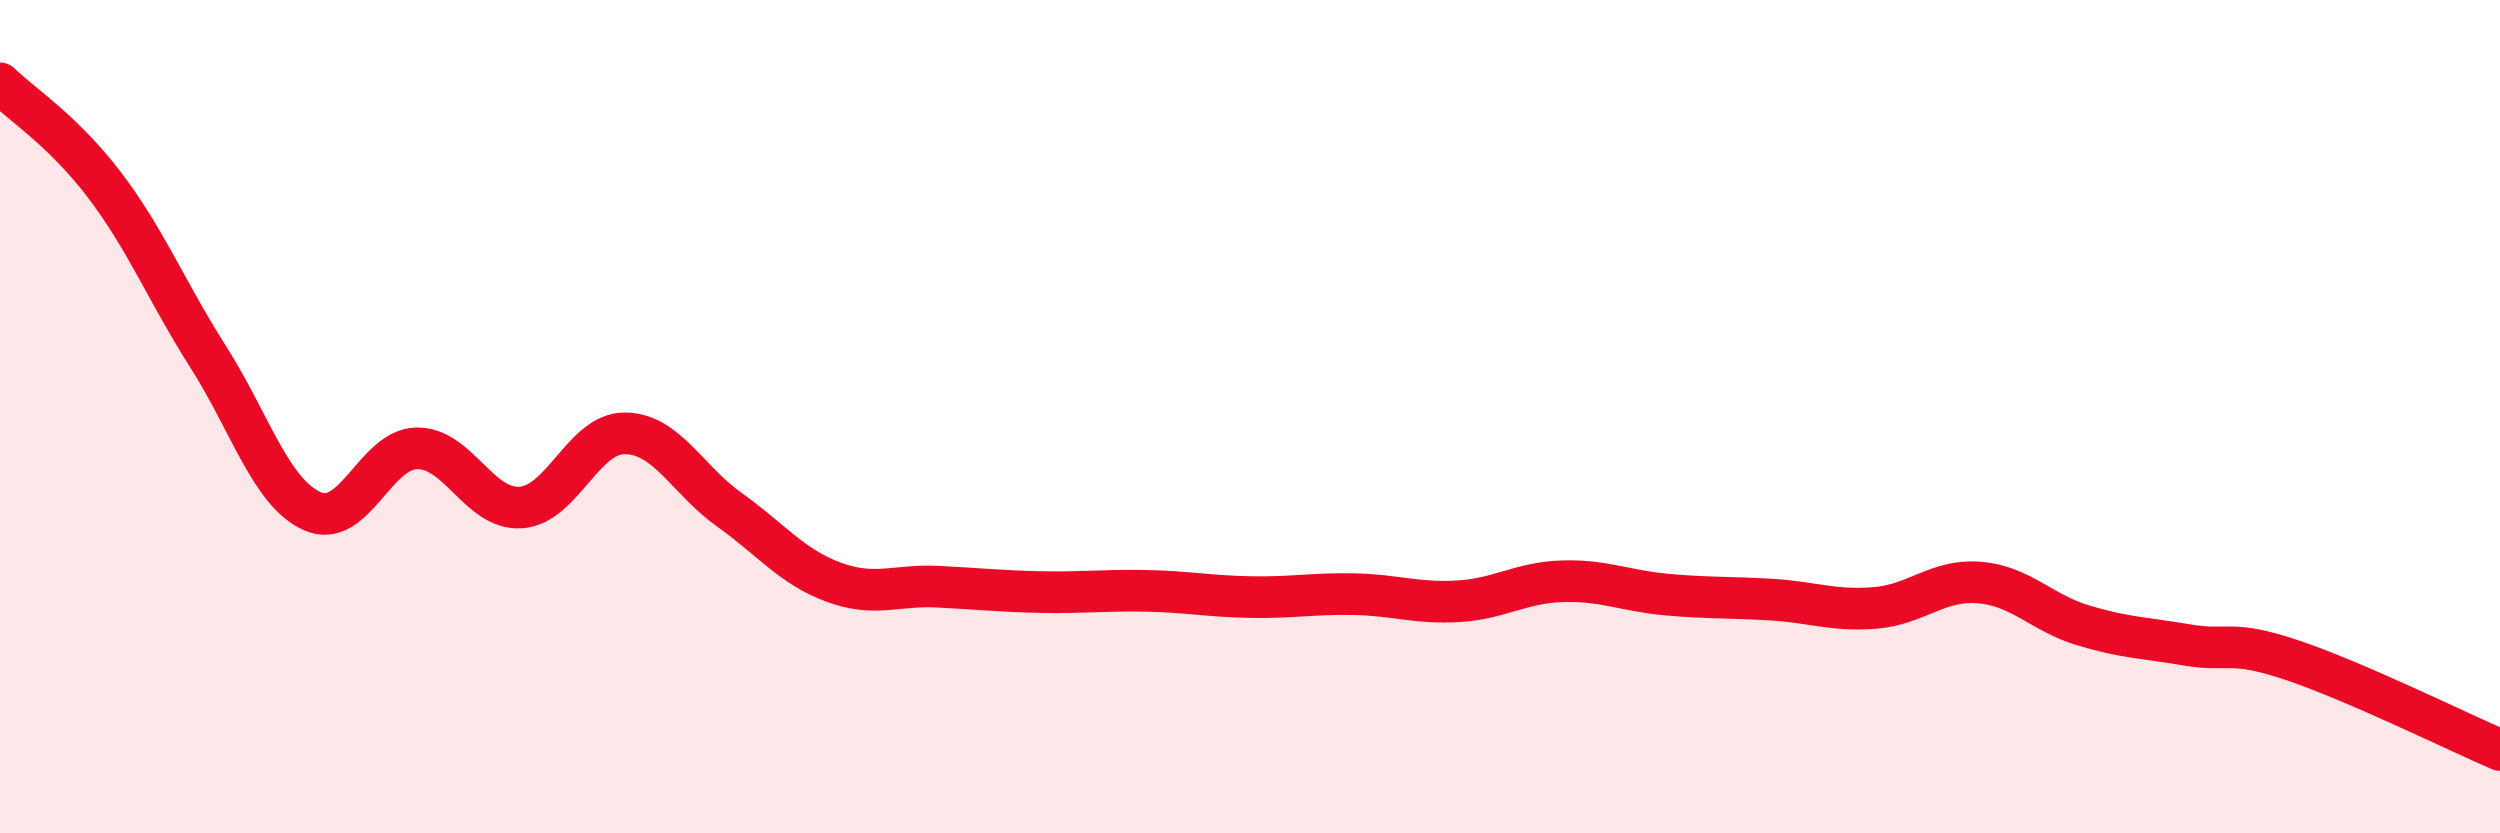
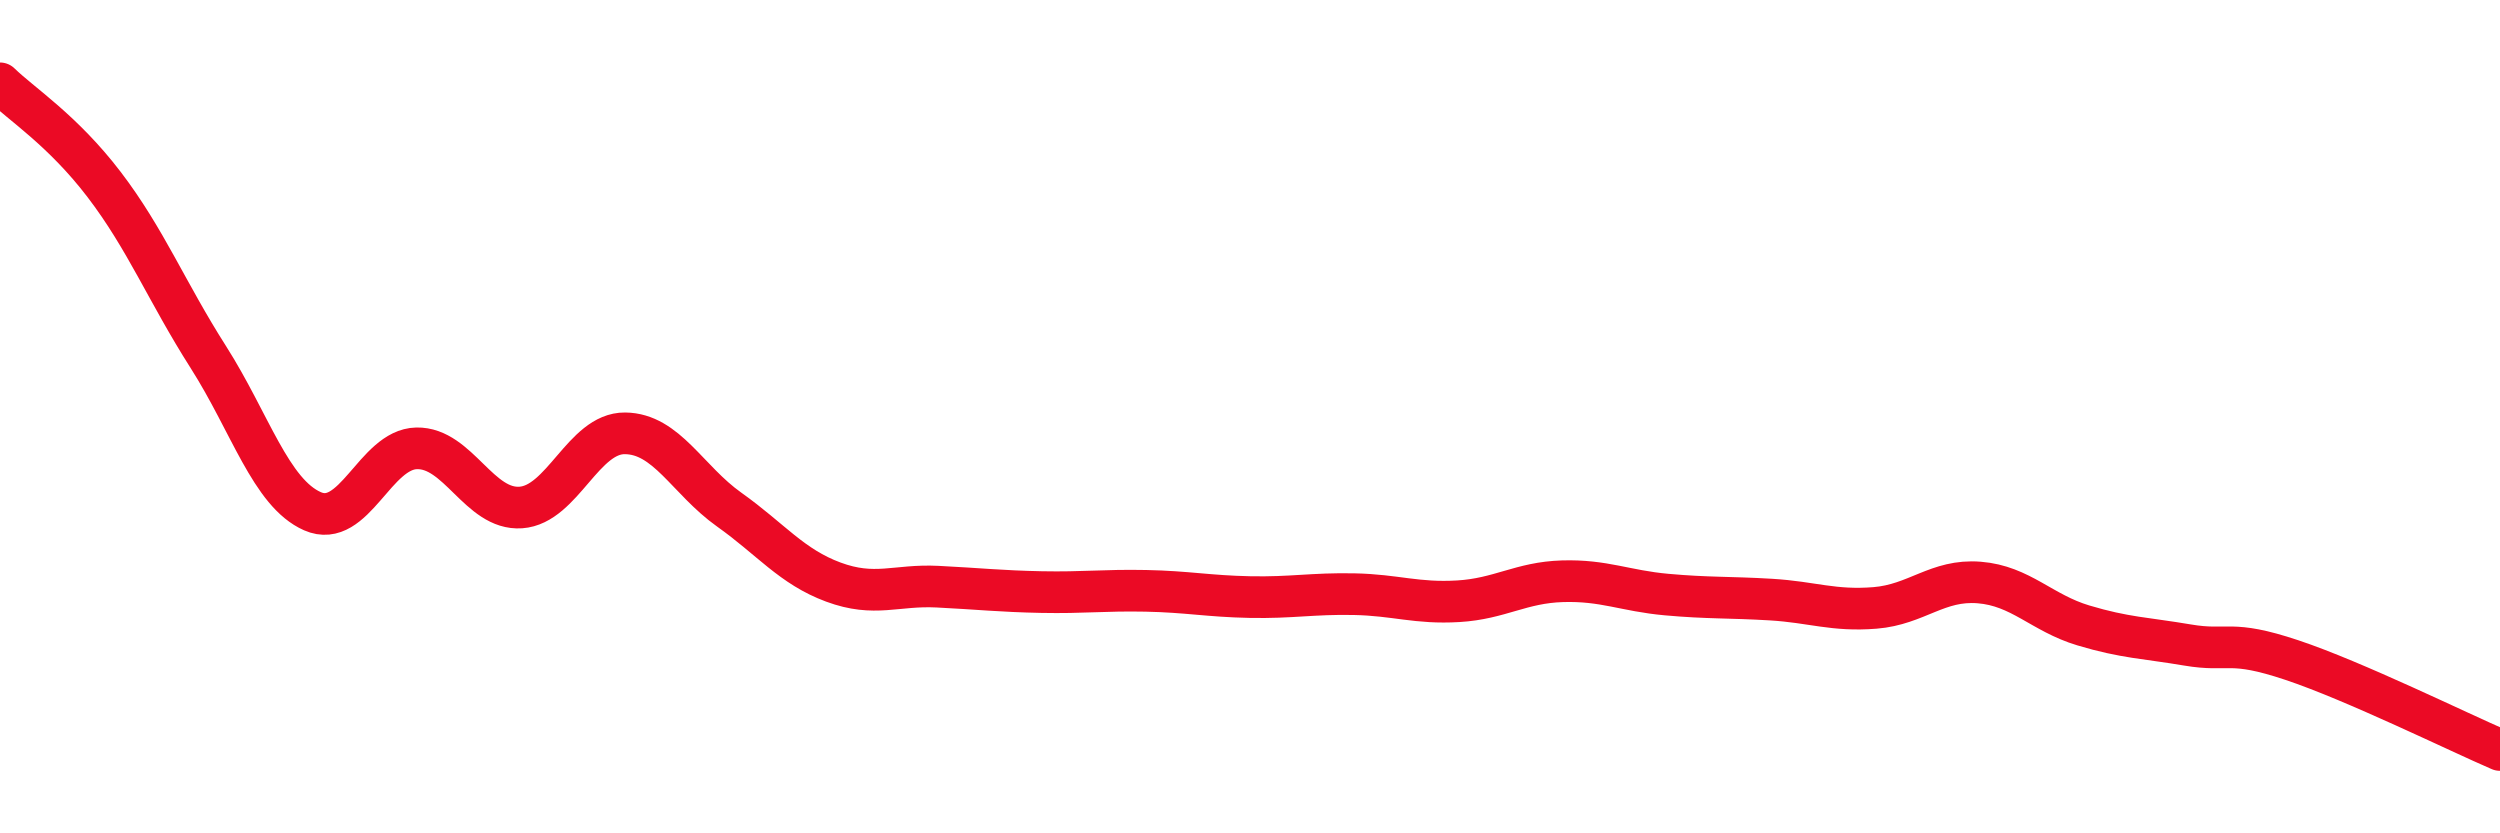
<svg xmlns="http://www.w3.org/2000/svg" width="60" height="20" viewBox="0 0 60 20">
-   <path d="M 0,2 C 0.5,2.49 1.5,3.12 2.5,4.43 C 3.5,5.74 4,7 5,8.57 C 6,10.14 6.5,11.83 7.5,12.27 C 8.5,12.71 9,10.78 10,10.76 C 11,10.74 11.5,12.25 12.5,12.18 C 13.5,12.11 14,10.39 15,10.4 C 16,10.41 16.5,11.52 17.5,12.23 C 18.5,12.94 19,13.6 20,13.97 C 21,14.34 21.5,14.03 22.5,14.08 C 23.5,14.13 24,14.19 25,14.21 C 26,14.23 26.5,14.16 27.5,14.18 C 28.5,14.2 29,14.31 30,14.33 C 31,14.35 31.5,14.24 32.5,14.26 C 33.5,14.28 34,14.49 35,14.43 C 36,14.37 36.5,13.98 37.5,13.95 C 38.5,13.92 39,14.18 40,14.27 C 41,14.36 41.5,14.33 42.5,14.39 C 43.5,14.45 44,14.67 45,14.59 C 46,14.51 46.5,13.9 47.5,13.98 C 48.5,14.06 49,14.71 50,15.01 C 51,15.31 51.5,15.31 52.5,15.48 C 53.5,15.65 53.5,15.34 55,15.84 C 56.5,16.34 59,17.57 60,18L60 20L0 20Z" fill="#EB0A25" opacity="0.1" stroke-linecap="round" stroke-linejoin="round" />
  <path d="M 0,2 C 0.5,2.49 1.5,3.12 2.5,4.43 C 3.5,5.74 4,7 5,8.57 C 6,10.14 6.5,11.83 7.5,12.27 C 8.5,12.71 9,10.78 10,10.76 C 11,10.74 11.5,12.25 12.5,12.18 C 13.5,12.11 14,10.39 15,10.4 C 16,10.41 16.5,11.52 17.5,12.23 C 18.5,12.94 19,13.6 20,13.97 C 21,14.34 21.5,14.03 22.5,14.08 C 23.5,14.13 24,14.19 25,14.21 C 26,14.23 26.5,14.16 27.5,14.18 C 28.5,14.2 29,14.31 30,14.33 C 31,14.35 31.5,14.24 32.5,14.26 C 33.5,14.28 34,14.49 35,14.43 C 36,14.37 36.5,13.98 37.5,13.95 C 38.5,13.92 39,14.18 40,14.27 C 41,14.36 41.5,14.33 42.5,14.39 C 43.5,14.45 44,14.67 45,14.59 C 46,14.51 46.5,13.9 47.5,13.98 C 48.5,14.06 49,14.71 50,15.01 C 51,15.31 51.5,15.31 52.5,15.48 C 53.5,15.65 53.5,15.34 55,15.84 C 56.5,16.34 59,17.57 60,18" stroke="#EB0A25" stroke-width="1" fill="none" stroke-linecap="round" stroke-linejoin="round" />
</svg>